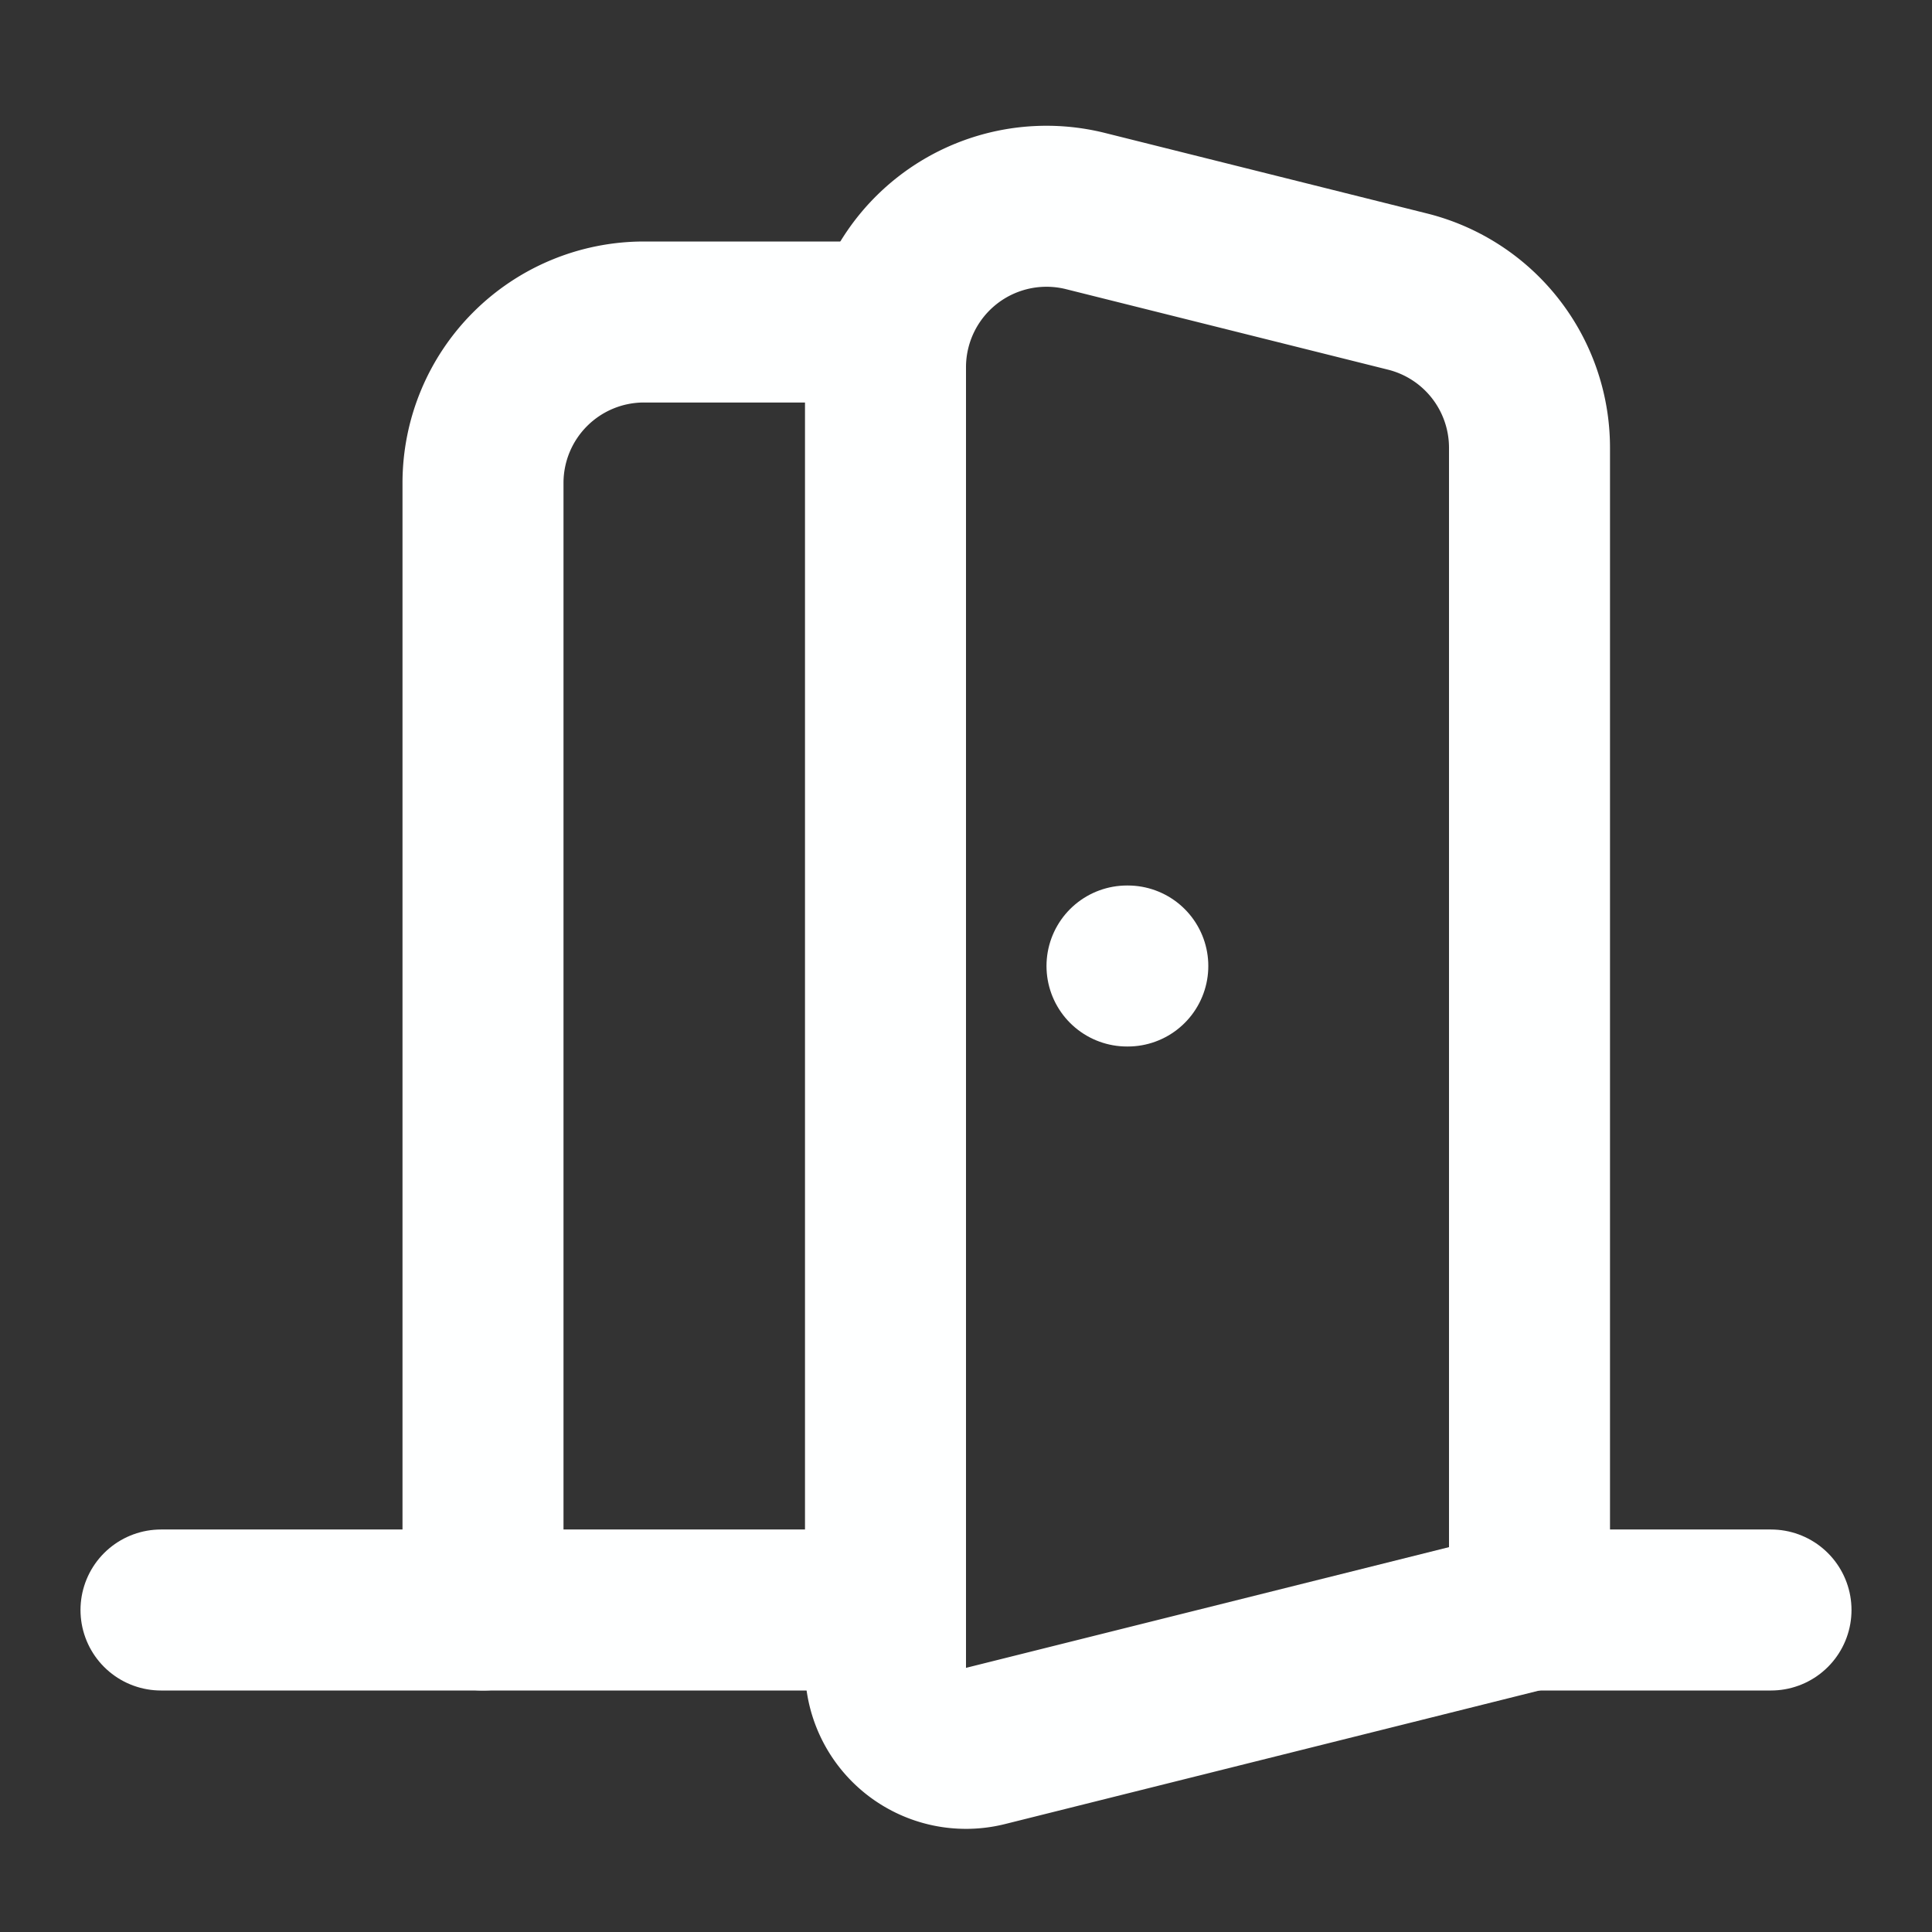
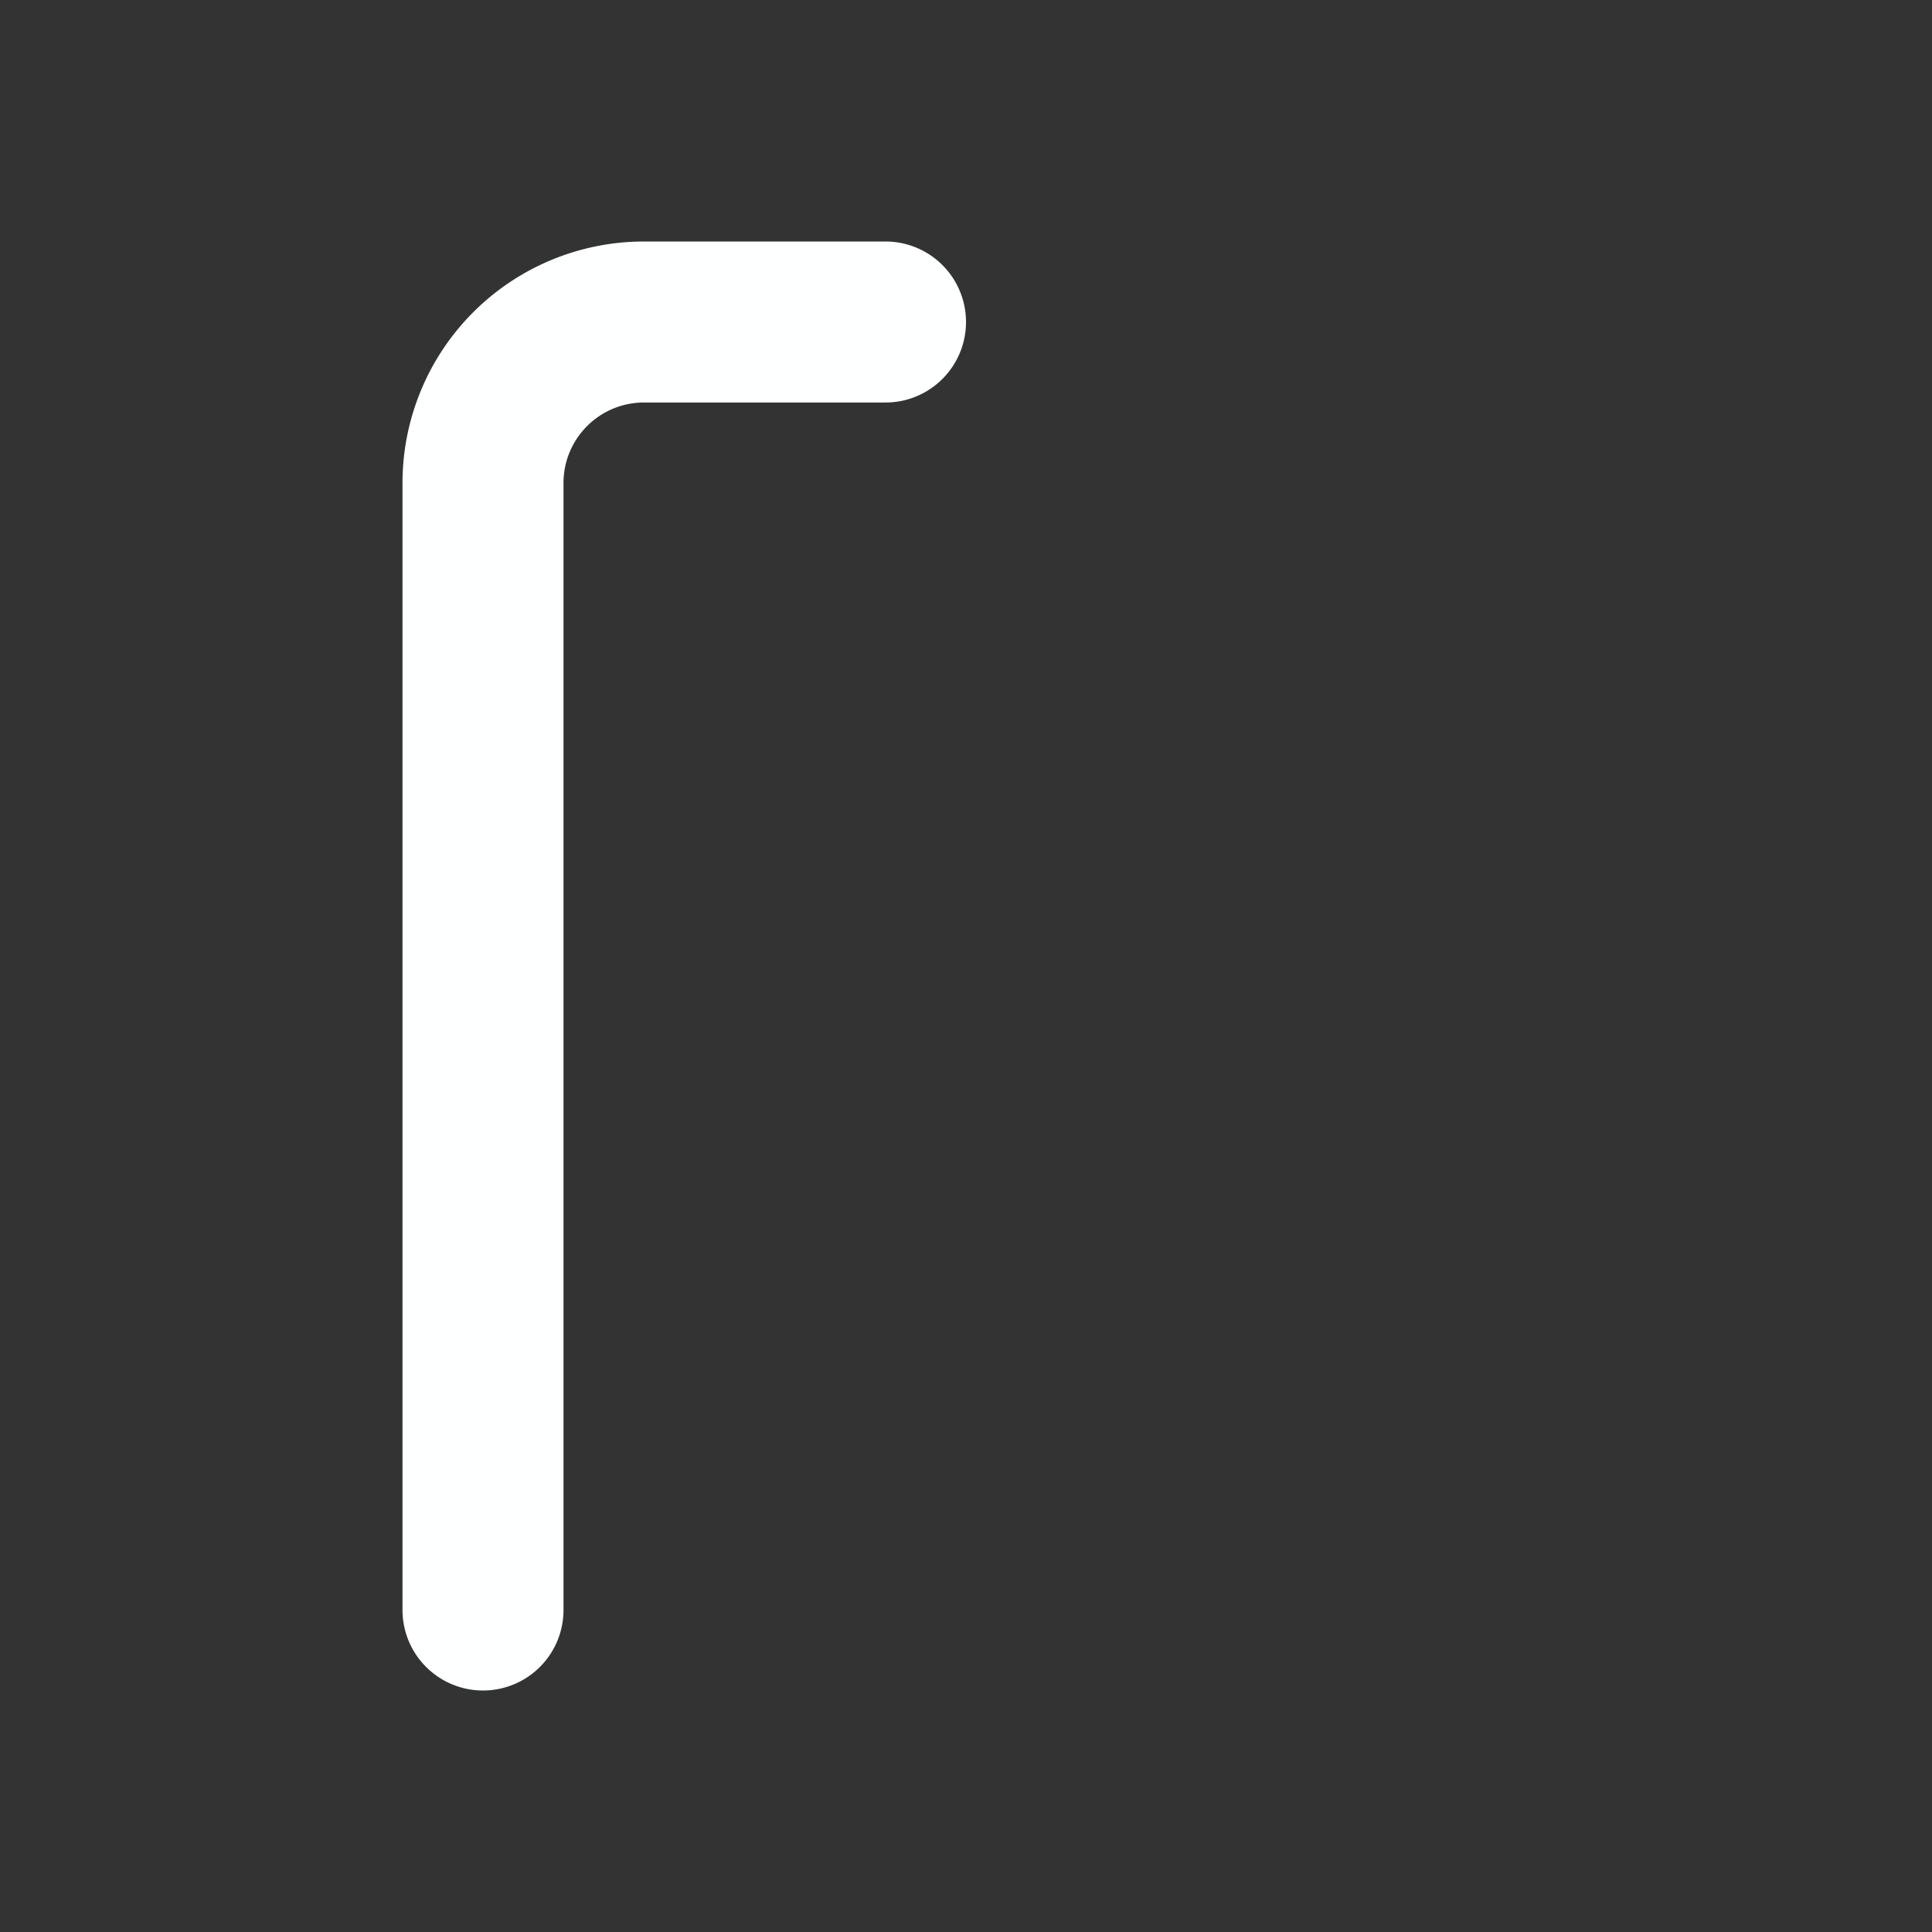
<svg xmlns="http://www.w3.org/2000/svg" width="28" height="28" viewBox="0 0 24 24" fill="none" stroke="#feffff" stroke-width="2" stroke-linecap="round" stroke-linejoin="round" class="lucide lucide-door-open-icon lucide-door-open">
  <rect x="0" y="0" width="24" height="24" fill="#333333" stroke="none" />
-   <path d="M11 20H2" />
-   <path d="M11 4.562v16.157a1 1 0 0 0 1.242.97L19 20V5.562a2 2 0 0 0-1.515-1.94l-4-1A2 2 0 0 0 11 4.561z" />
  <path d="M11 4H8a2 2 0 0 0-2 2v14" />
-   <path d="M14 12h.01" />
-   <path d="M22 20h-3" />
</svg>